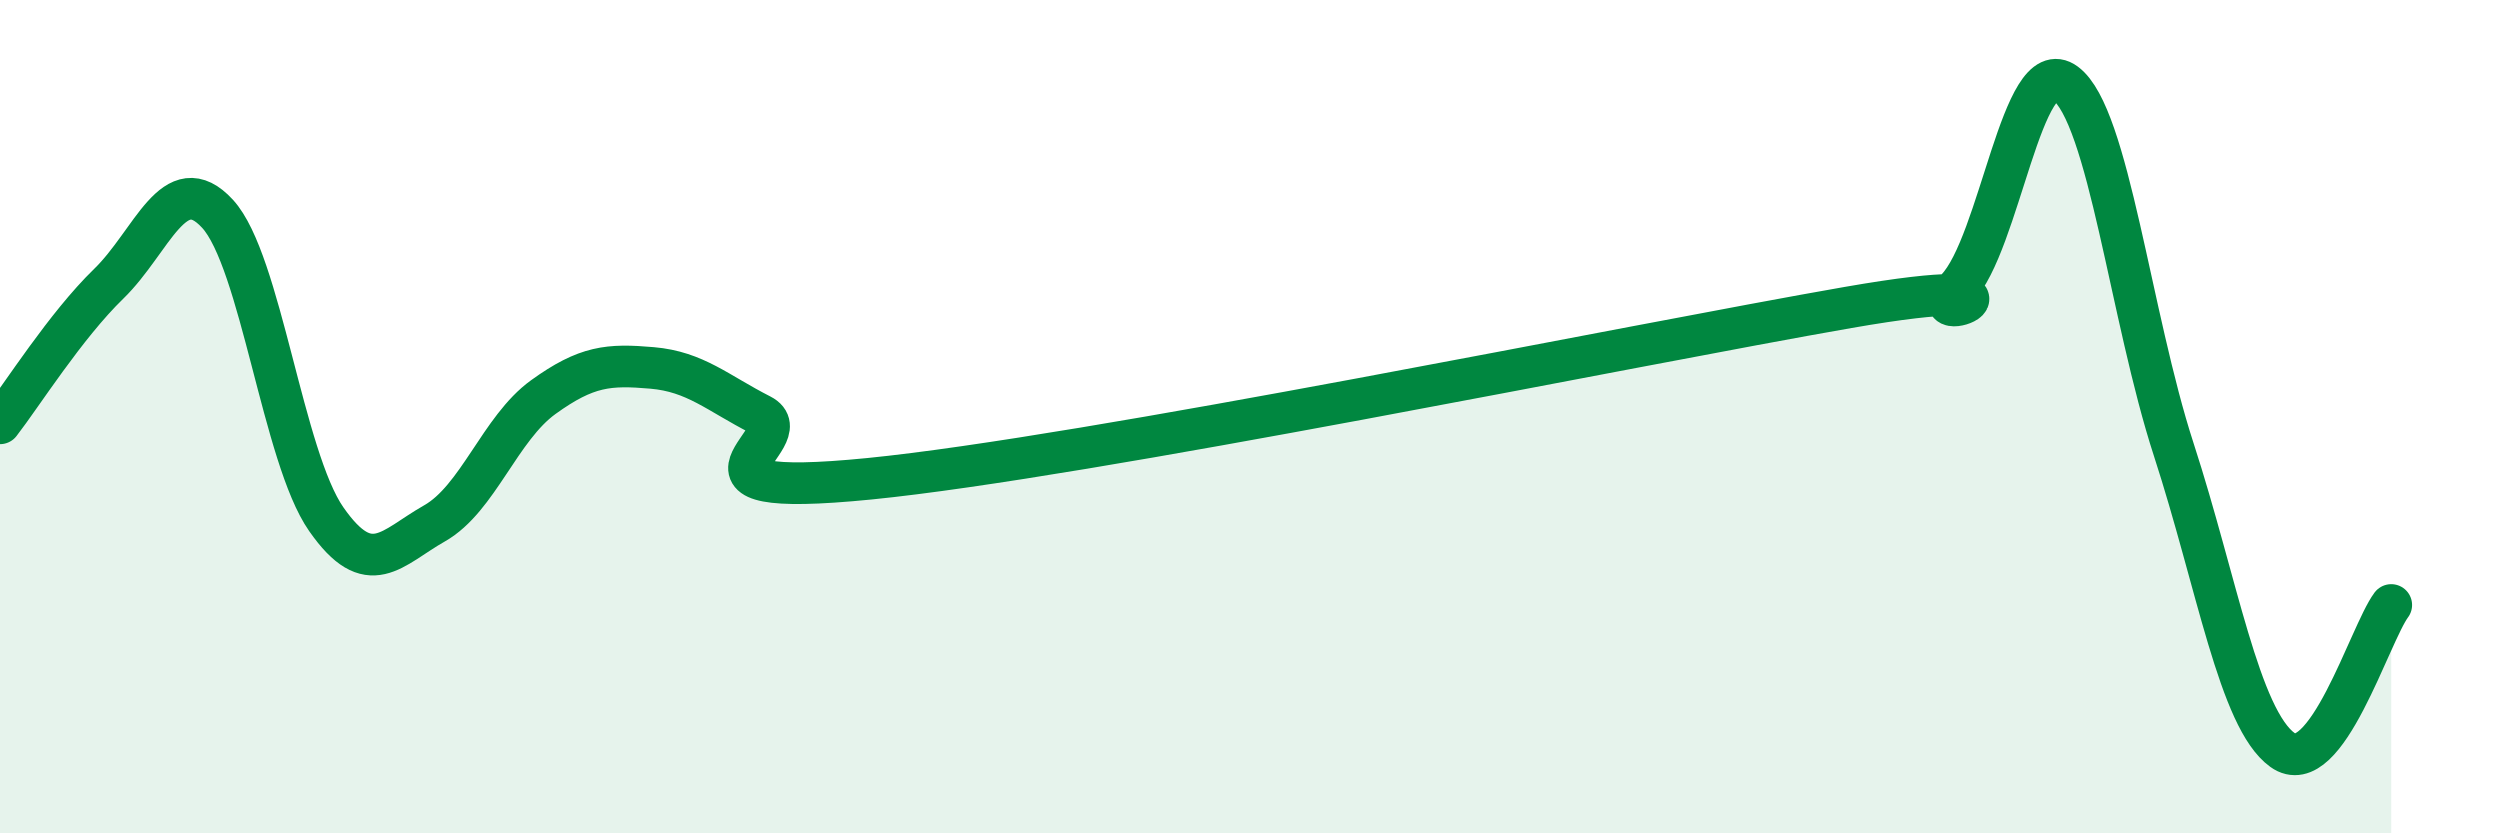
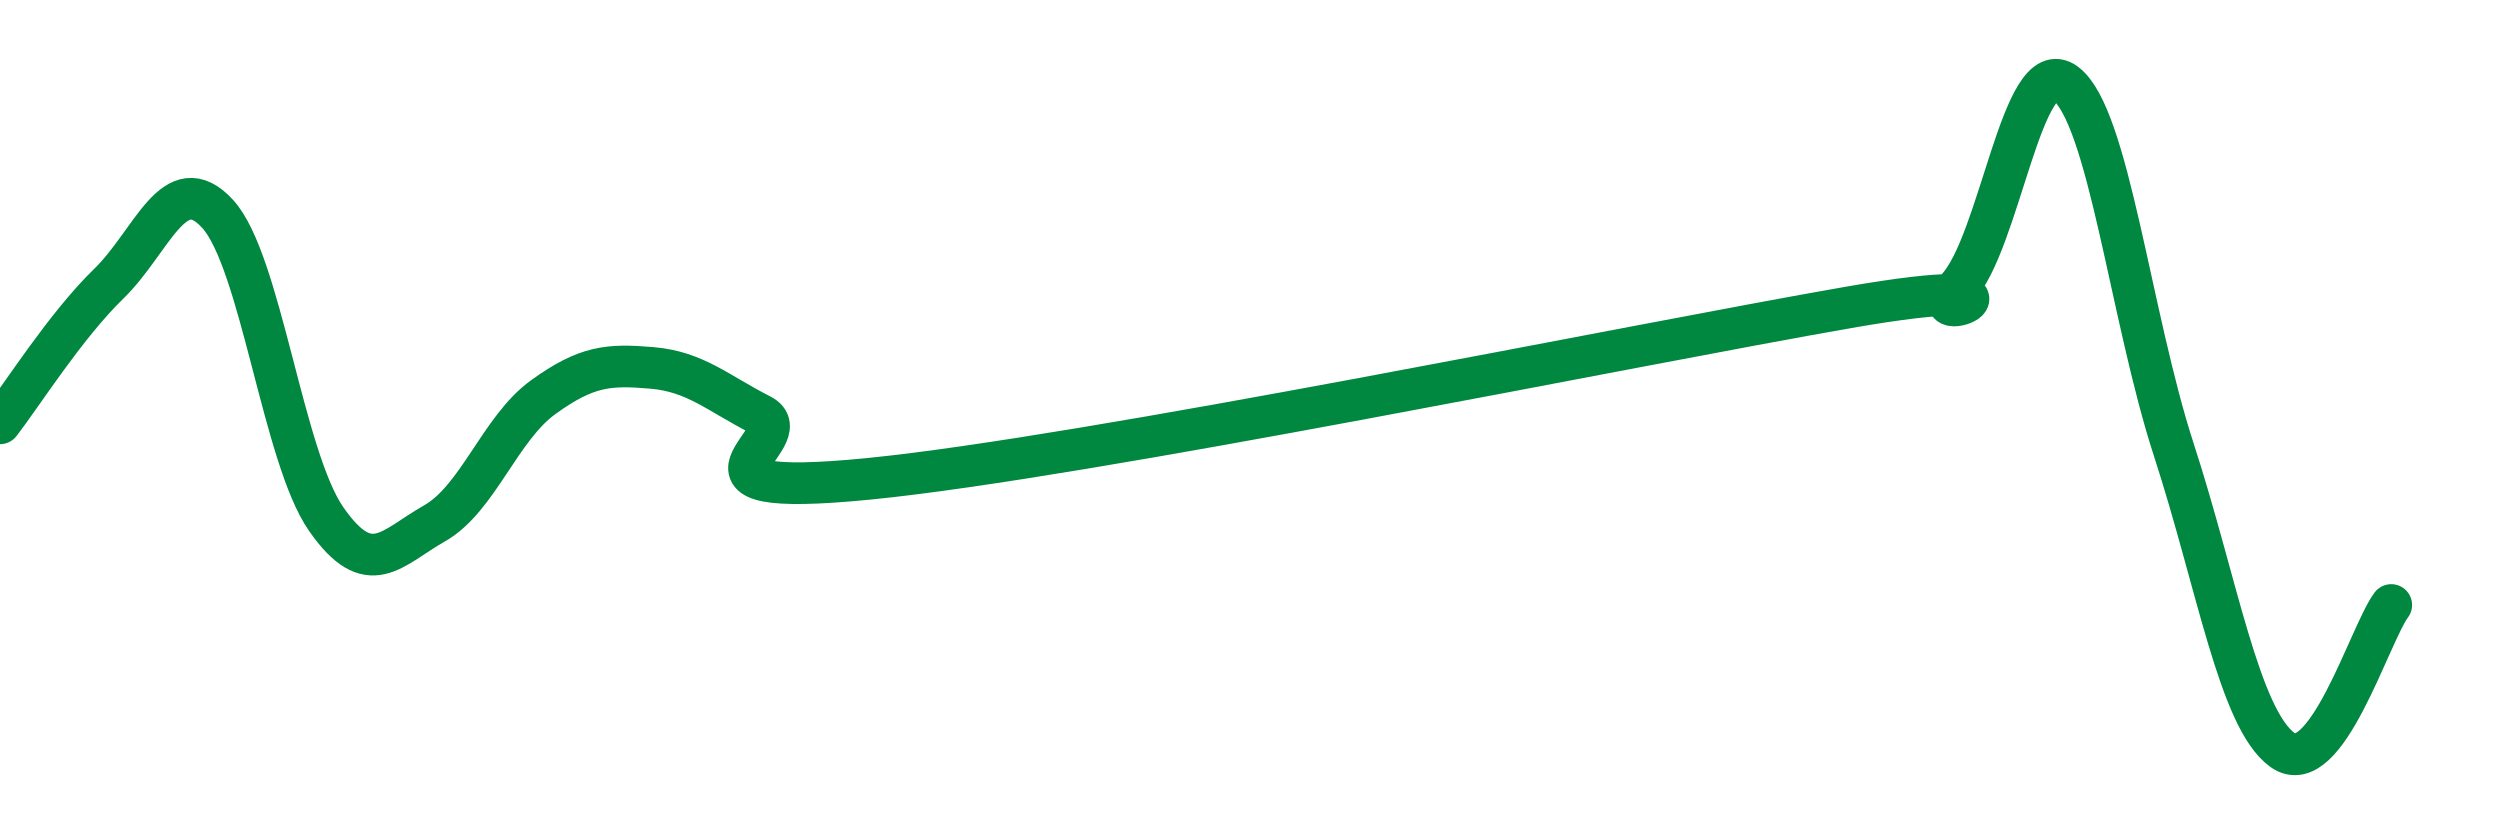
<svg xmlns="http://www.w3.org/2000/svg" width="60" height="20" viewBox="0 0 60 20">
-   <path d="M 0,10.16 C 0.52,9.49 1.57,7.82 2.61,6.81 C 3.65,5.8 4.18,4 5.22,5.13 C 6.26,6.26 6.79,10.97 7.83,12.46 C 8.87,13.95 9.39,13.15 10.43,12.56 C 11.47,11.97 12,10.28 13.04,9.53 C 14.08,8.78 14.61,8.74 15.65,8.83 C 16.69,8.92 17.22,9.43 18.26,9.96 C 19.3,10.49 15.65,12.01 20.87,11.49 C 26.09,10.97 39.13,8.29 44.35,7.38 C 49.57,6.47 45.92,8.01 46.96,6.93 C 48,5.85 48.53,1.23 49.57,2 C 50.61,2.77 51.13,7.59 52.17,10.79 C 53.21,13.99 53.74,17.25 54.78,18 C 55.82,18.75 56.87,15.22 57.39,14.52L57.39 20L0 20Z" fill="#008740" opacity="0.1" stroke-linecap="round" stroke-linejoin="round" />
  <path d="M 0,10.16 C 0.52,9.49 1.57,7.82 2.61,6.81 C 3.65,5.8 4.18,4 5.22,5.13 C 6.26,6.26 6.79,10.97 7.83,12.46 C 8.87,13.95 9.39,13.15 10.43,12.56 C 11.47,11.97 12,10.28 13.04,9.53 C 14.08,8.78 14.61,8.74 15.65,8.83 C 16.69,8.92 17.22,9.43 18.26,9.96 C 19.3,10.49 15.65,12.01 20.87,11.49 C 26.09,10.97 39.13,8.29 44.35,7.38 C 49.57,6.47 45.92,8.01 46.96,6.93 C 48,5.85 48.53,1.23 49.57,2 C 50.61,2.77 51.13,7.59 52.17,10.79 C 53.21,13.99 53.74,17.25 54.78,18 C 55.82,18.75 56.87,15.22 57.39,14.52" stroke="#008740" stroke-width="1" fill="none" stroke-linecap="round" stroke-linejoin="round" />
</svg>